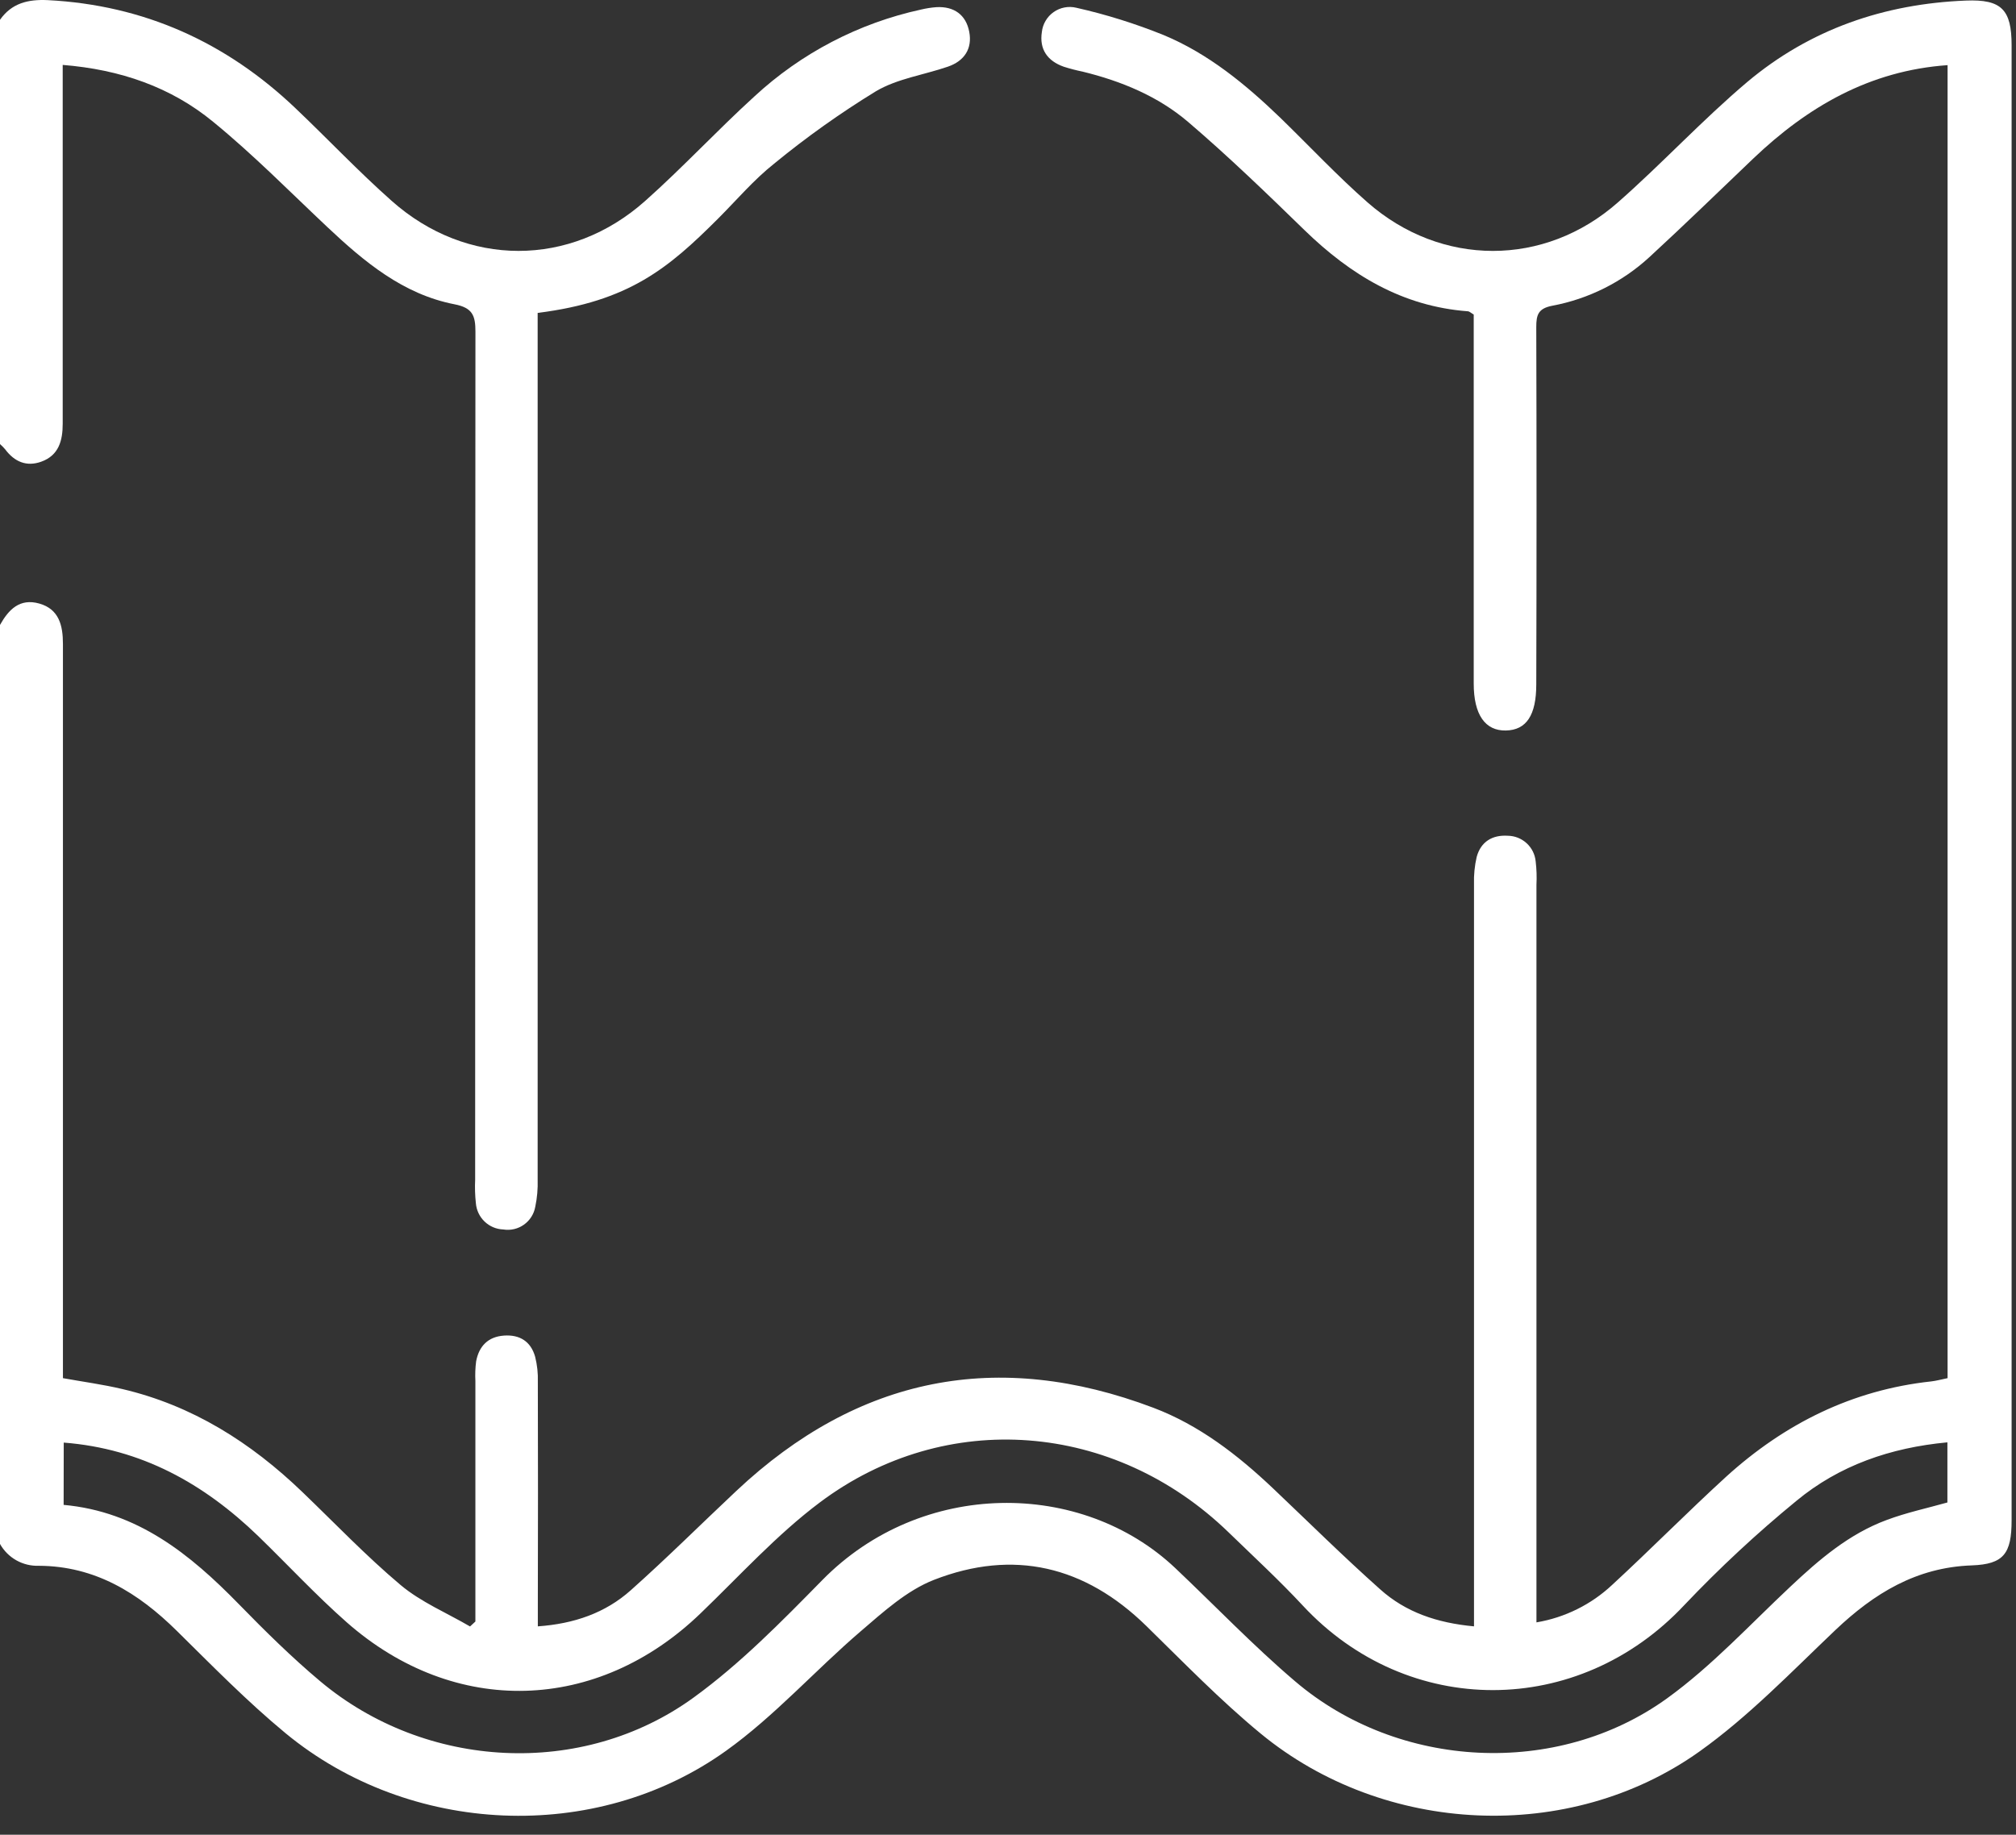
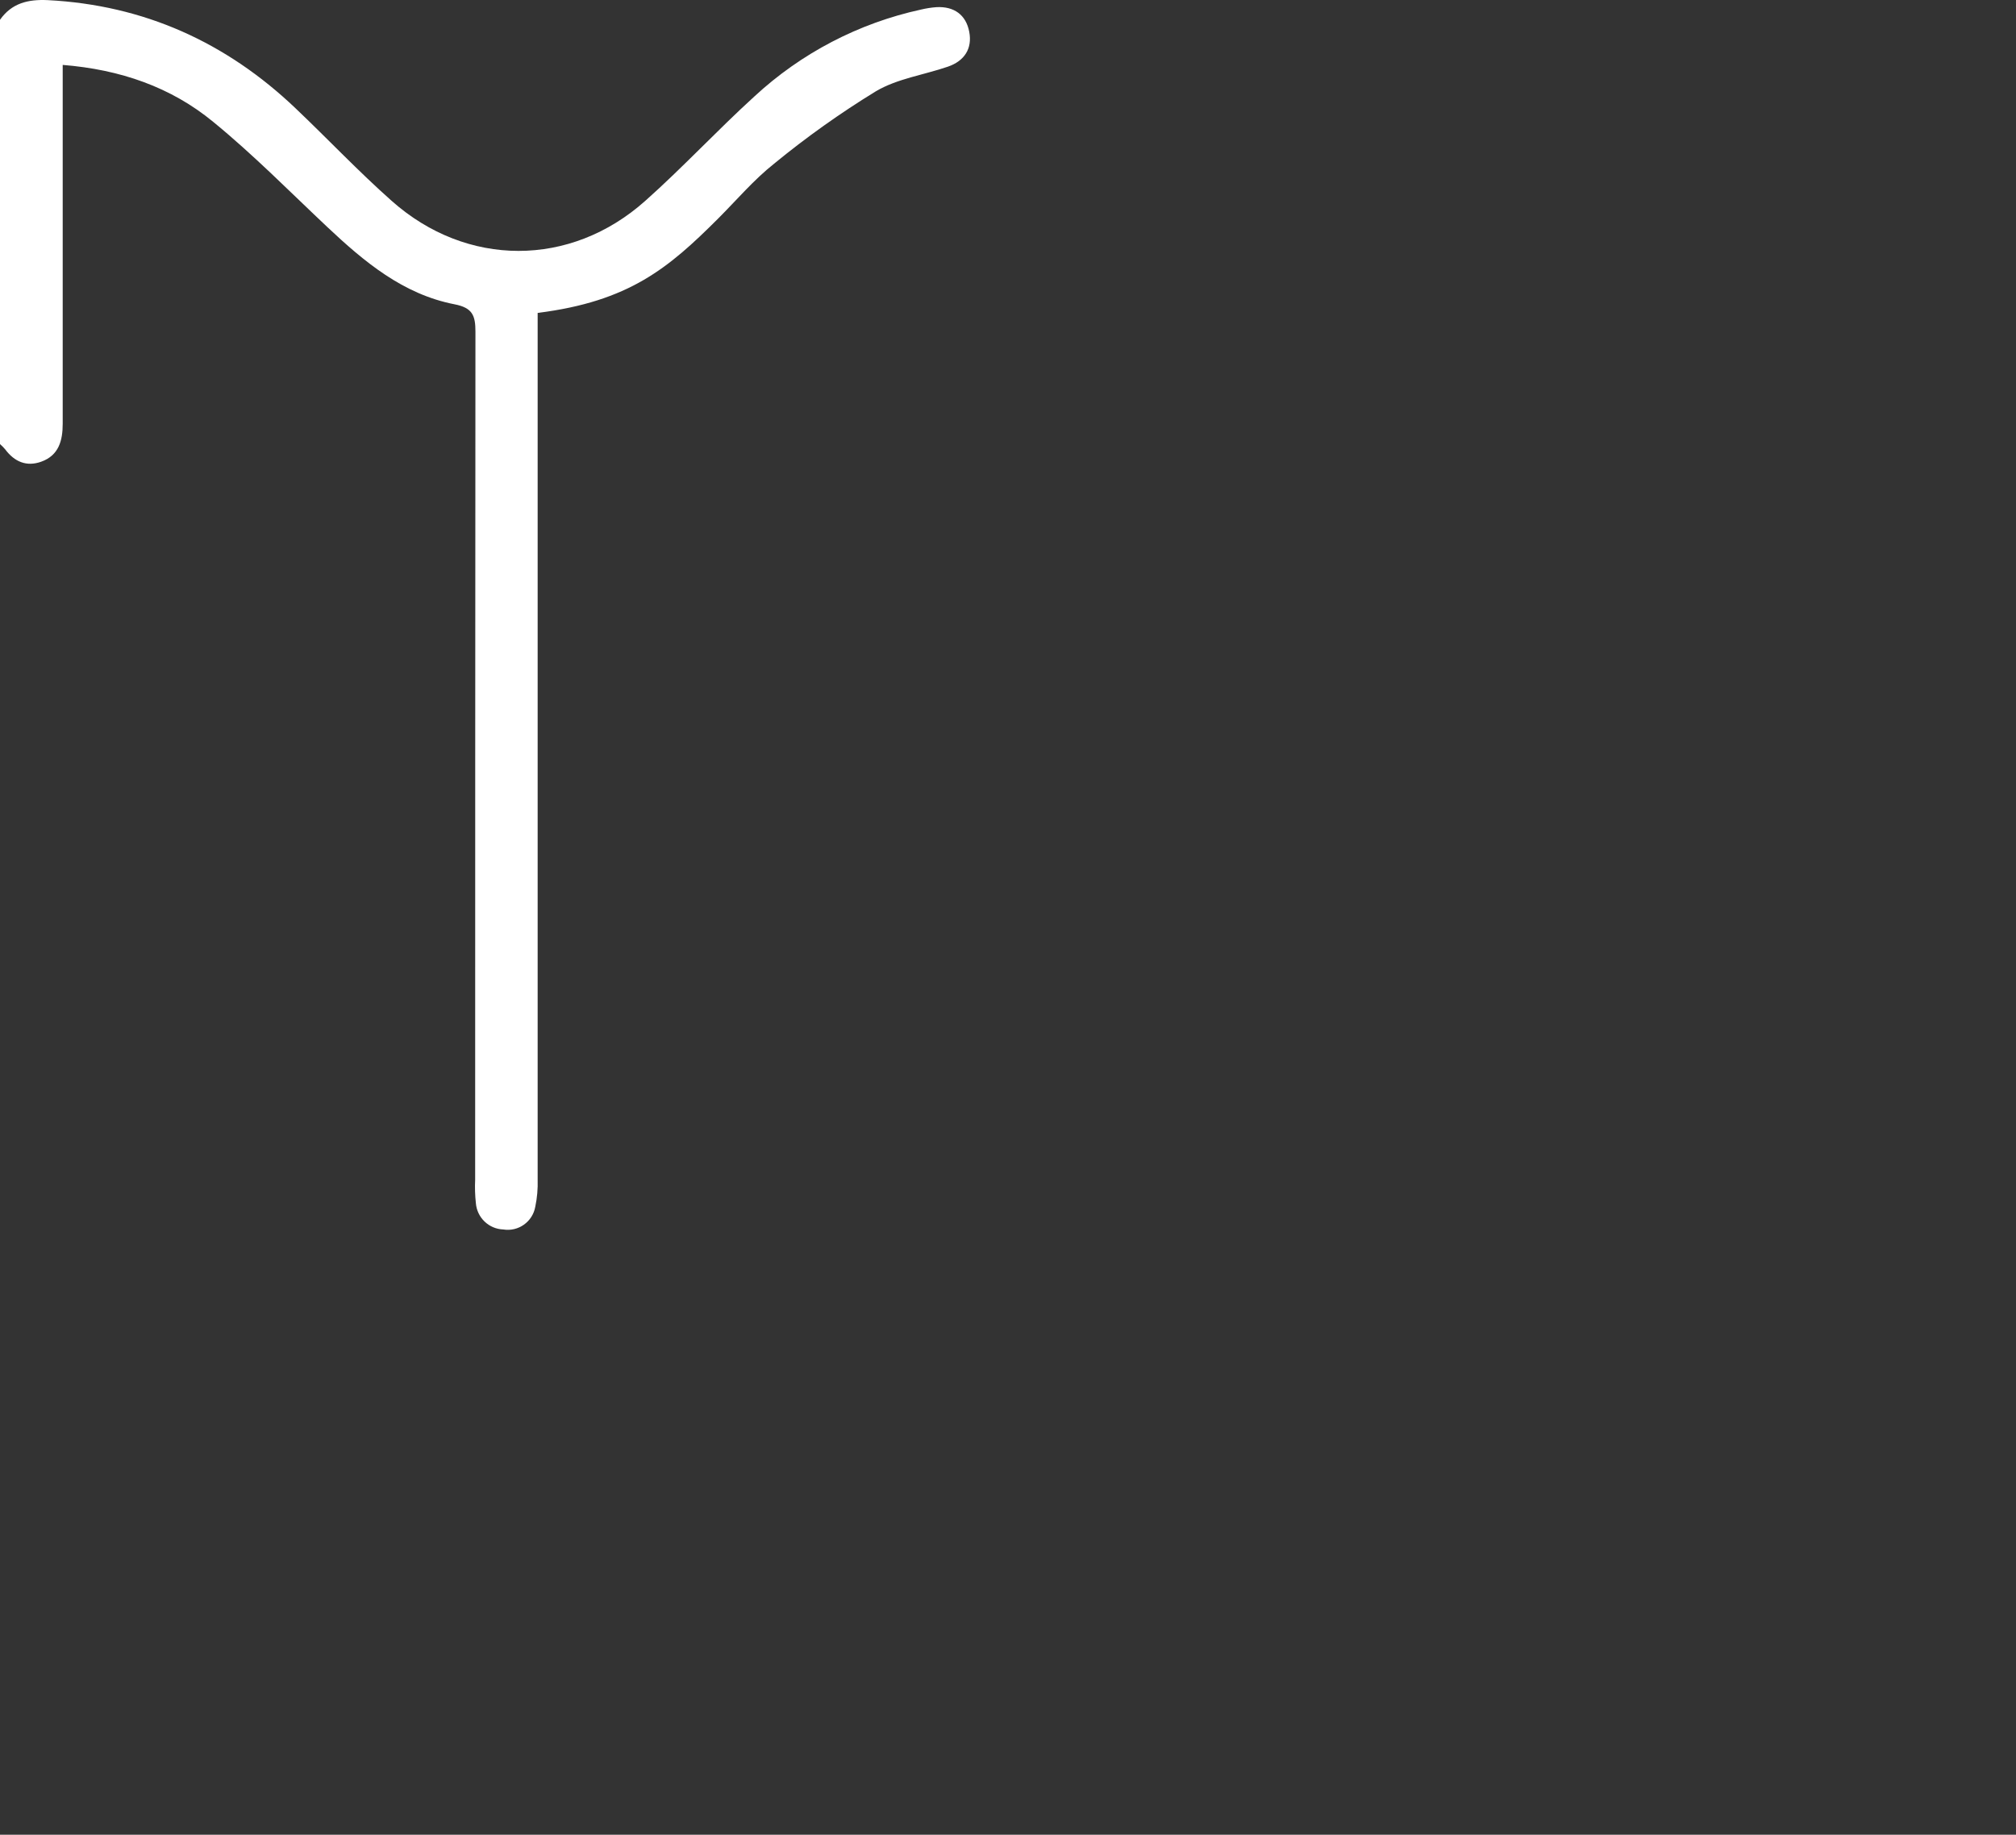
<svg xmlns="http://www.w3.org/2000/svg" width="78" height="71" viewBox="0 0 78 71" fill="none">
  <rect x="0" y="0" width="78" height="71" fill="#333333" stroke="none" />
-   <path d="M0 24.184C0.333 23.591 0.762 23.14 1.523 23.357C2.285 23.574 2.435 24.206 2.435 24.917C2.435 34.055 2.435 43.201 2.435 52.353V53.332C3.214 53.473 3.981 53.575 4.731 53.753C7.444 54.388 9.708 55.824 11.695 57.735C12.956 58.946 14.171 60.22 15.503 61.34C16.291 62 17.285 62.415 18.186 62.941L18.393 62.75V61.954C18.393 59.118 18.393 56.28 18.393 53.442C18.38 53.188 18.389 52.933 18.422 52.681C18.532 52.094 18.883 51.729 19.497 51.685C20.112 51.641 20.537 51.913 20.704 52.5C20.784 52.818 20.82 53.146 20.809 53.475C20.817 56.337 20.817 59.2 20.809 62.063V62.937C22.209 62.838 23.418 62.421 24.404 61.541C25.801 60.296 27.13 58.973 28.495 57.69C33.203 53.267 38.599 52.197 44.625 54.478C46.392 55.146 47.888 56.302 49.259 57.602C50.63 58.903 51.975 60.235 53.394 61.499C54.382 62.389 55.599 62.805 57.03 62.937V62.032C57.03 52.758 57.03 43.486 57.03 34.215C57.019 33.862 57.054 33.509 57.133 33.164C57.293 32.572 57.739 32.304 58.336 32.342C58.607 32.345 58.867 32.448 59.066 32.631C59.266 32.814 59.39 33.064 59.416 33.334C59.452 33.635 59.462 33.939 59.446 34.242C59.446 43.439 59.446 52.635 59.446 61.831V62.783C60.546 62.598 61.567 62.092 62.38 61.328C63.869 59.955 65.293 58.51 66.793 57.139C69.044 55.099 71.654 53.791 74.712 53.459C74.911 53.438 75.108 53.381 75.353 53.332V2.521C72.341 2.733 69.94 4.128 67.831 6.139C66.498 7.412 65.165 8.709 63.81 9.956C62.758 10.921 61.455 11.571 60.052 11.833C59.513 11.938 59.439 12.187 59.439 12.654C59.453 17.265 59.453 21.875 59.439 26.485C59.439 27.677 59.058 28.254 58.262 28.269C57.466 28.285 57.019 27.664 57.019 26.451C57.019 21.992 57.019 17.534 57.019 13.076V12.172C56.918 12.115 56.857 12.05 56.79 12.046C54.256 11.856 52.25 10.634 50.471 8.905C49.004 7.477 47.526 6.049 45.967 4.717C44.802 3.723 43.383 3.138 41.891 2.773C41.643 2.722 41.399 2.659 41.158 2.582C40.526 2.36 40.206 1.907 40.31 1.238C40.327 1.085 40.376 0.937 40.455 0.804C40.533 0.671 40.639 0.556 40.765 0.468C40.891 0.379 41.034 0.318 41.186 0.289C41.337 0.26 41.493 0.264 41.643 0.3C42.799 0.561 43.932 0.916 45.03 1.36C46.755 2.08 48.193 3.264 49.527 4.549C50.654 5.644 51.73 6.794 52.907 7.829C55.762 10.335 59.76 10.339 62.601 7.829C64.314 6.322 65.864 4.642 67.602 3.173C70.034 1.128 72.907 0.147 76.063 0.022C77.438 -0.032 77.83 0.37 77.83 1.752V42.413C77.83 47.885 77.83 53.357 77.83 58.83C77.83 60.121 77.527 60.534 76.286 60.578C74.144 60.654 72.507 61.661 71.007 63.085C69.303 64.706 67.652 66.427 65.75 67.782C60.718 71.363 53.55 71.019 48.775 67.085C47.216 65.8 45.799 64.338 44.352 62.922C41.976 60.597 39.212 59.938 36.132 61.139C35.086 61.549 34.176 62.377 33.302 63.127C31.536 64.641 29.967 66.411 28.088 67.755C23.033 71.373 15.842 71.032 11.048 67.072C9.567 65.848 8.215 64.466 6.846 63.116C5.352 61.64 3.674 60.603 1.504 60.593C1.2 60.604 0.899 60.531 0.633 60.382C0.368 60.233 0.149 60.013 0 59.748L0 24.184ZM2.462 58.236C5.317 58.495 7.351 60.14 9.243 62.08C10.25 63.112 11.282 64.132 12.385 65.058C16.466 68.485 22.528 68.82 26.837 65.692C28.648 64.378 30.245 62.746 31.819 61.143C35.656 57.239 41.845 57.252 45.474 60.684C47.02 62.147 48.493 63.689 50.108 65.063C54.106 68.475 60.24 68.799 64.501 65.722C66.232 64.471 67.707 62.866 69.276 61.395C70.39 60.347 71.543 59.359 72.996 58.821C73.758 58.535 74.578 58.36 75.346 58.143V55.816C73.139 56.022 71.157 56.711 69.502 58.082C67.975 59.333 66.528 60.68 65.169 62.112C61.065 66.491 54.47 66.505 50.405 62.132C49.491 61.149 48.501 60.237 47.538 59.302C43.121 55.019 36.602 54.48 31.72 58.141C30.051 59.394 28.623 60.974 27.109 62.43C23.111 66.29 17.59 66.455 13.416 62.781C12.221 61.728 11.132 60.551 9.99 59.443C7.895 57.419 5.474 56.058 2.466 55.826L2.462 58.236Z" fill="white" />
  <path d="M0 0.766C0.453 0.121 1.083 -0.03 1.845 0.005C5.571 0.195 8.758 1.638 11.437 4.193C12.685 5.379 13.87 6.636 15.157 7.776C18.056 10.35 22.064 10.358 24.962 7.776C26.416 6.483 27.745 5.046 29.186 3.734C30.997 2.057 33.223 0.895 35.635 0.37C35.831 0.323 36.031 0.292 36.233 0.277C36.914 0.241 37.375 0.574 37.5 1.229C37.626 1.884 37.31 2.362 36.674 2.58C35.743 2.9 34.715 3.043 33.889 3.532C32.514 4.374 31.198 5.31 29.952 6.333C29.162 6.959 28.499 7.744 27.783 8.46C25.868 10.373 24.339 11.666 20.802 12.109V13.052C20.802 23.918 20.802 34.783 20.802 45.648C20.813 46.001 20.783 46.353 20.71 46.699C20.661 46.978 20.503 47.228 20.272 47.392C20.04 47.557 19.753 47.624 19.473 47.578C19.202 47.569 18.945 47.46 18.75 47.273C18.554 47.086 18.434 46.833 18.412 46.564C18.379 46.261 18.369 45.957 18.384 45.654C18.384 34.714 18.387 23.773 18.395 12.831C18.395 12.208 18.279 11.911 17.588 11.776C15.591 11.388 14.089 10.127 12.659 8.781C11.229 7.435 9.803 5.986 8.253 4.719C6.618 3.371 4.657 2.691 2.426 2.512V3.329C2.426 7.685 2.426 12.041 2.426 16.397C2.426 17.052 2.275 17.623 1.595 17.867C1.024 18.072 0.558 17.867 0.202 17.391C0.14 17.317 0.073 17.248 0 17.185L0 0.766Z" fill="white" />
</svg>